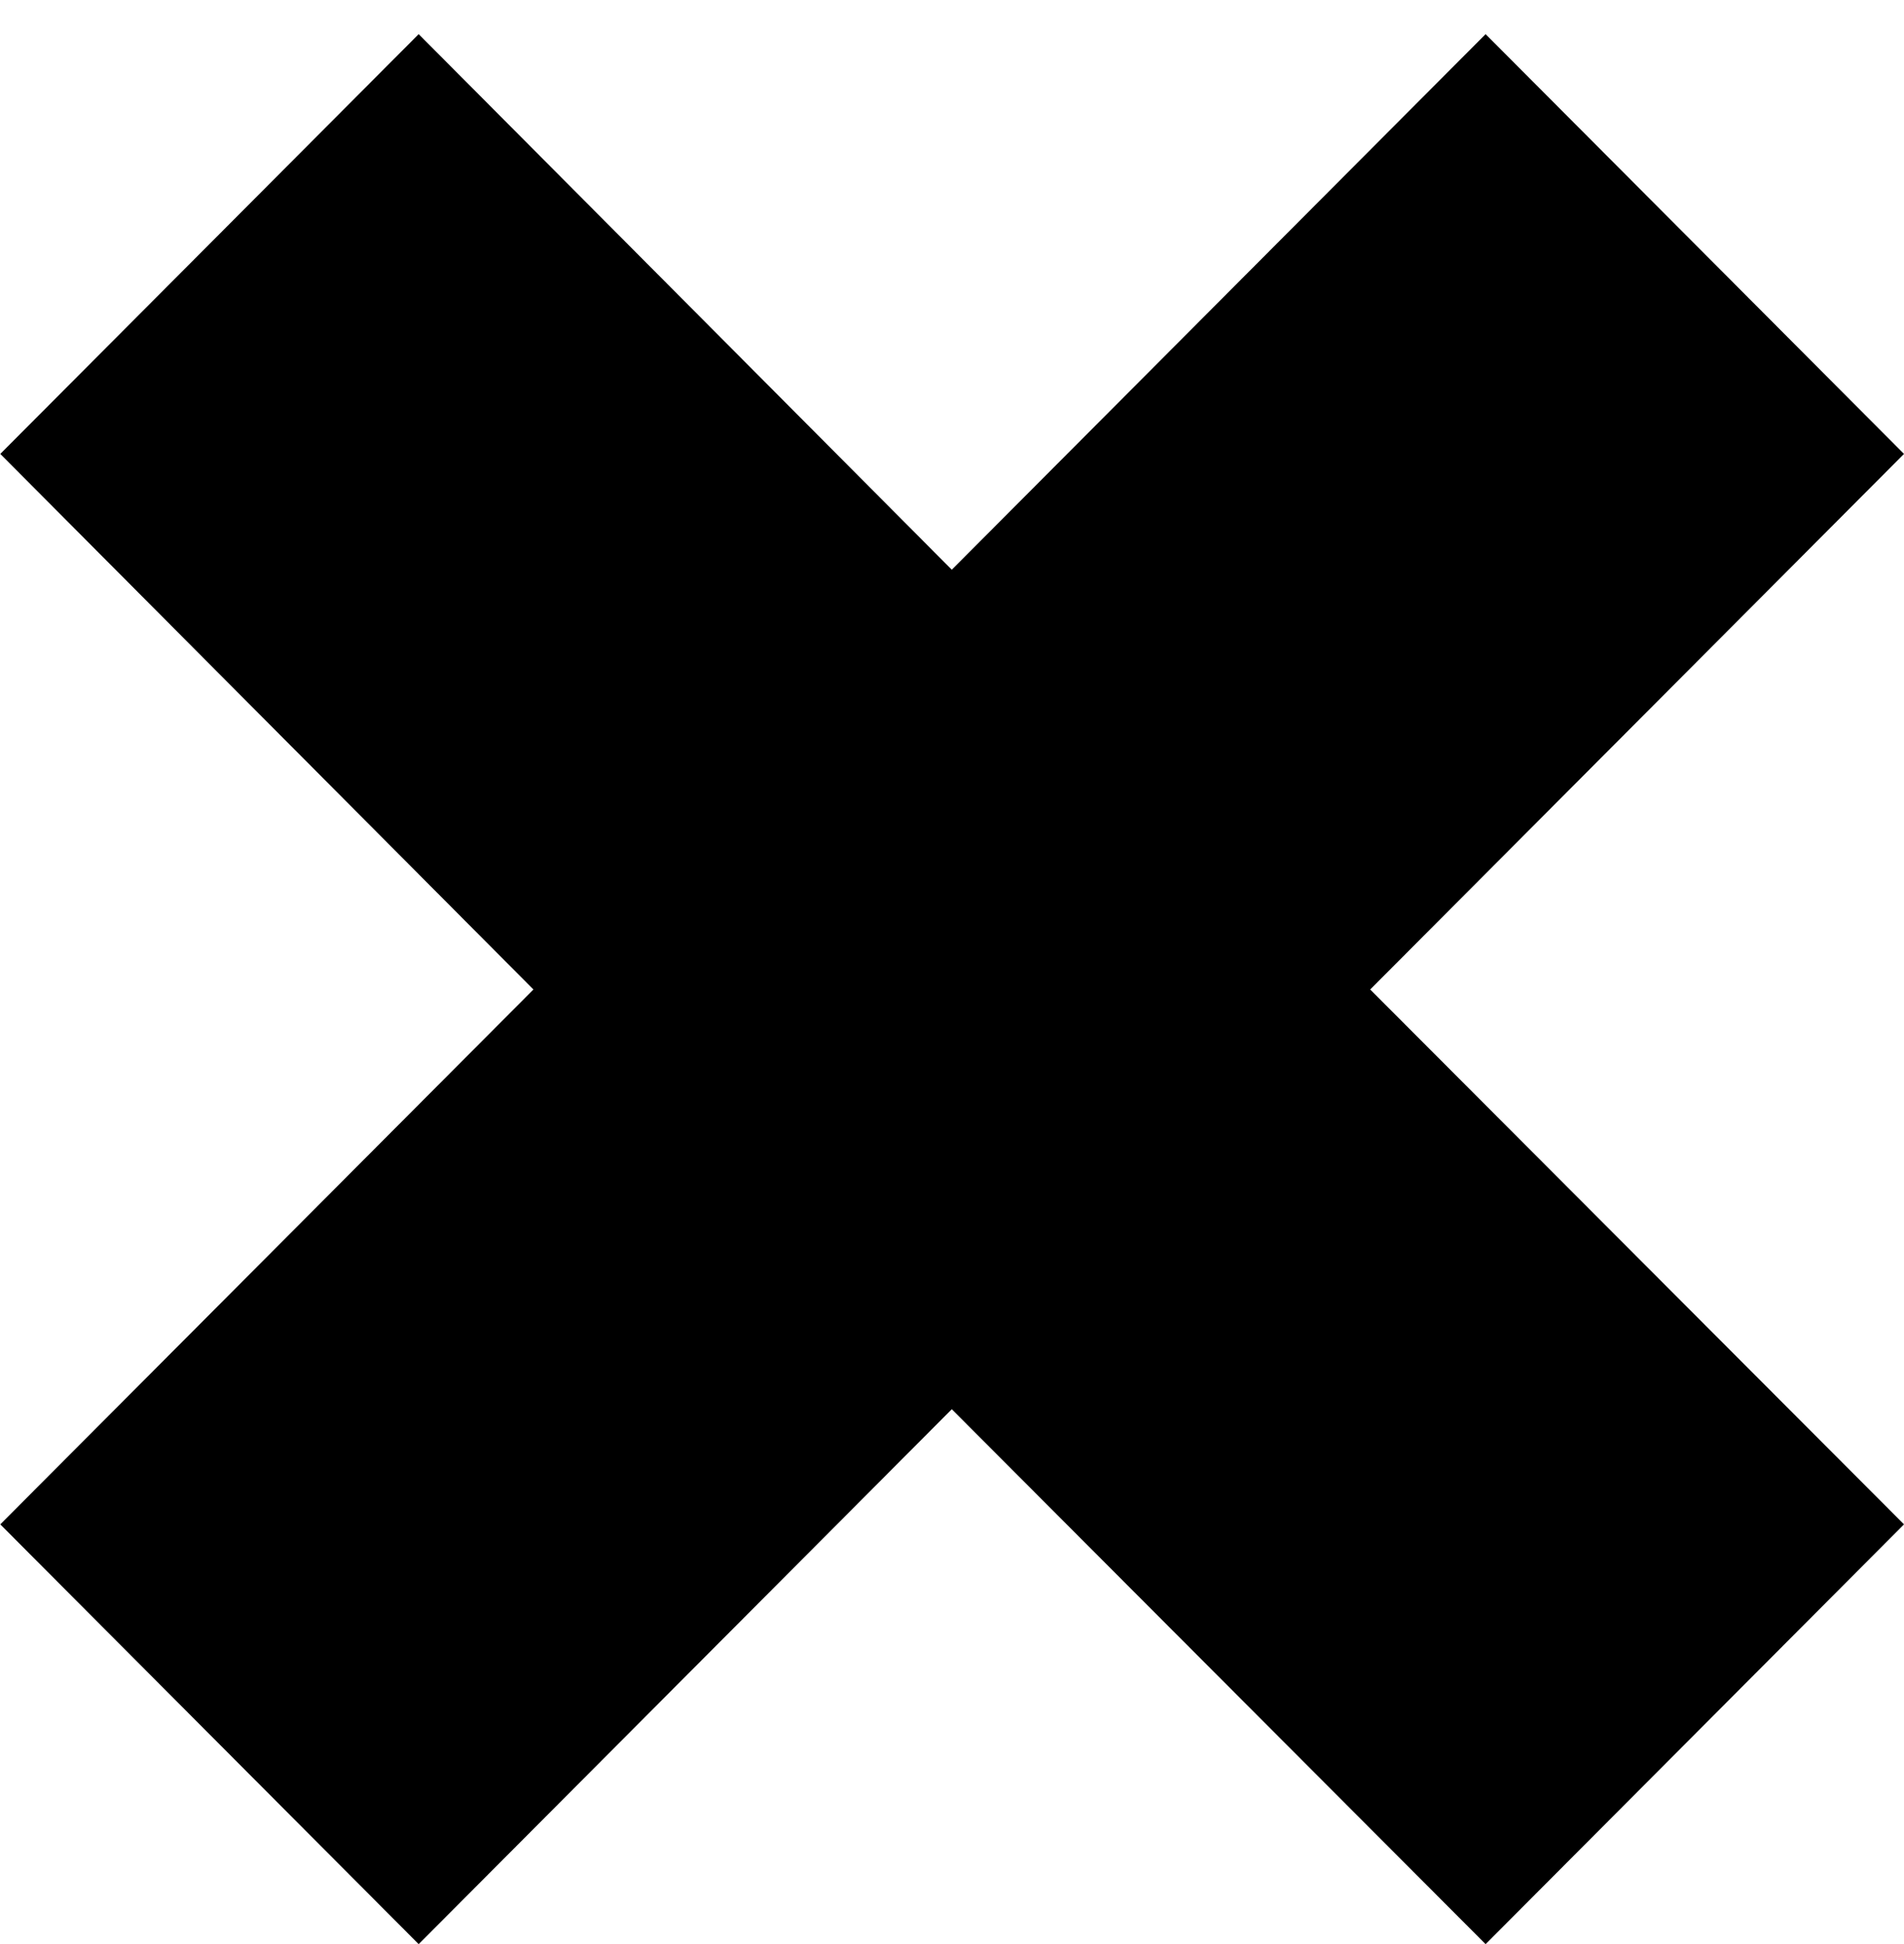
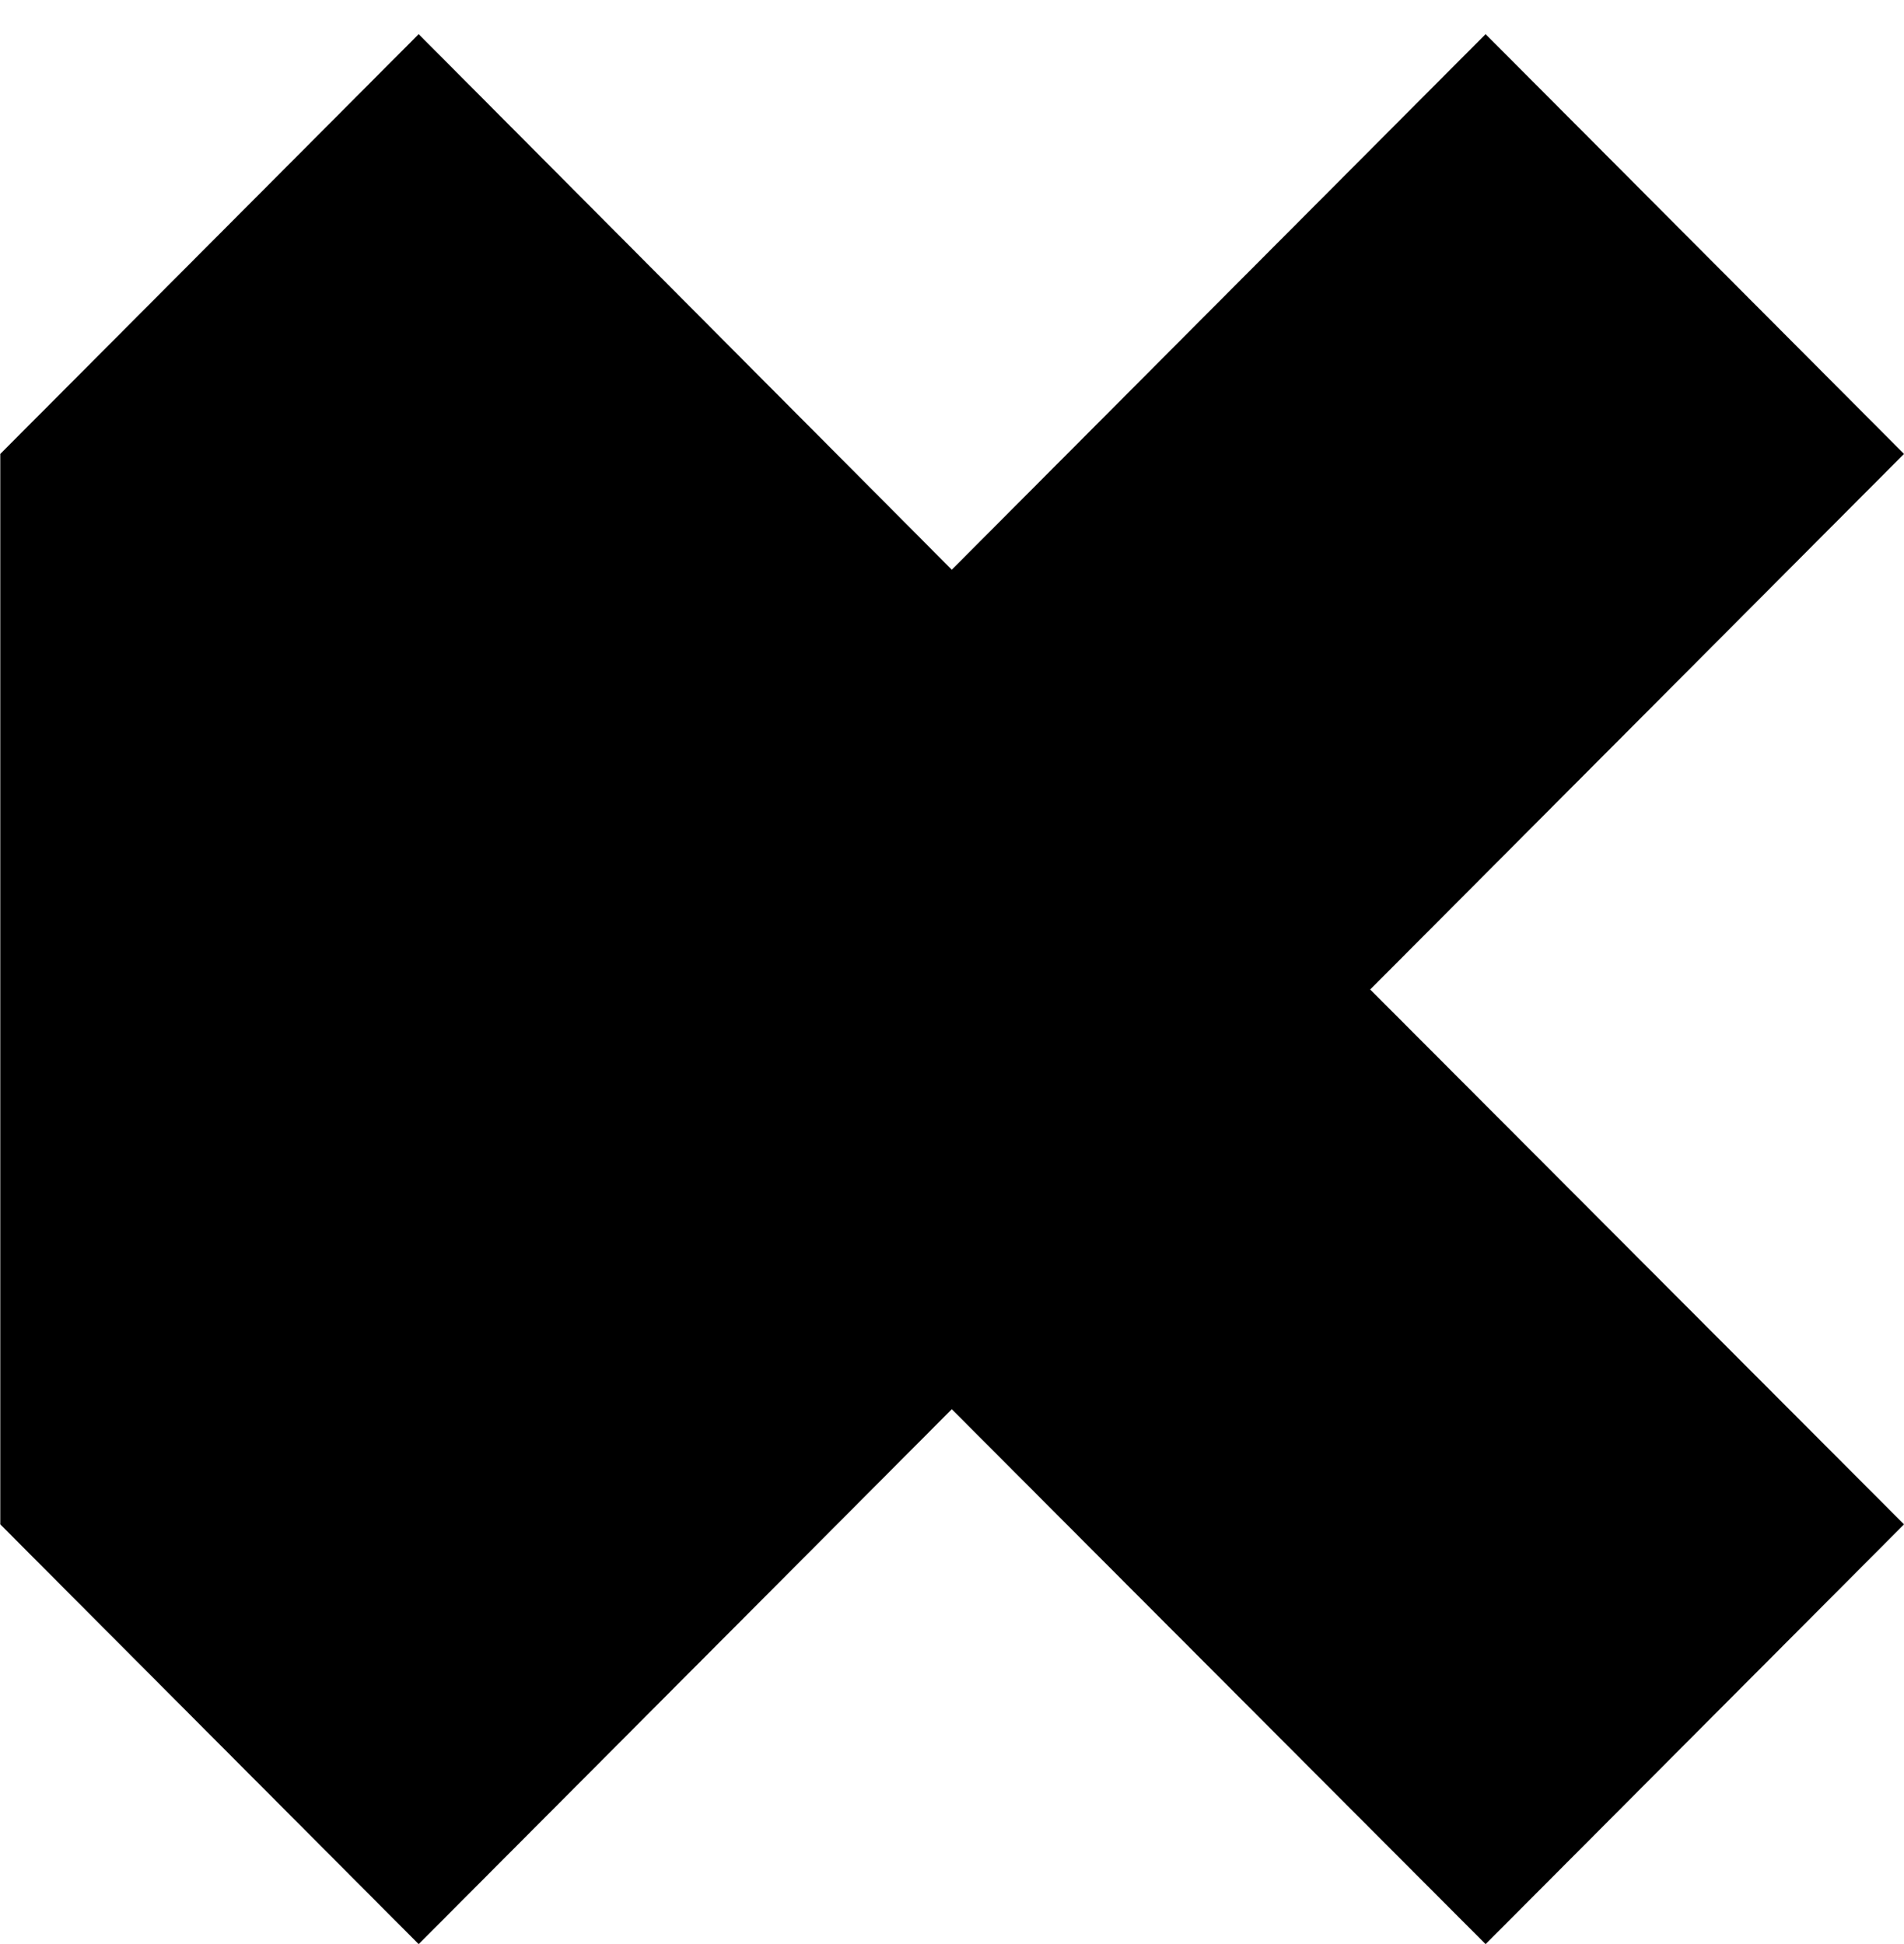
<svg xmlns="http://www.w3.org/2000/svg" width="47" height="48" viewBox="0 0 47 48" fill="none">
-   <path d="M36.672 0.843L23.495 14.066L10.335 0.843L0.007 11.207L13.168 24.43L0.007 37.636L10.335 48L23.495 34.793L36.672 48L47 37.636L33.823 24.43L47 11.207L36.672 0.843Z" fill="black" />
+   <path d="M36.672 0.843L23.495 14.066L10.335 0.843L0.007 11.207L0.007 37.636L10.335 48L23.495 34.793L36.672 48L47 37.636L33.823 24.43L47 11.207L36.672 0.843Z" fill="black" />
</svg>